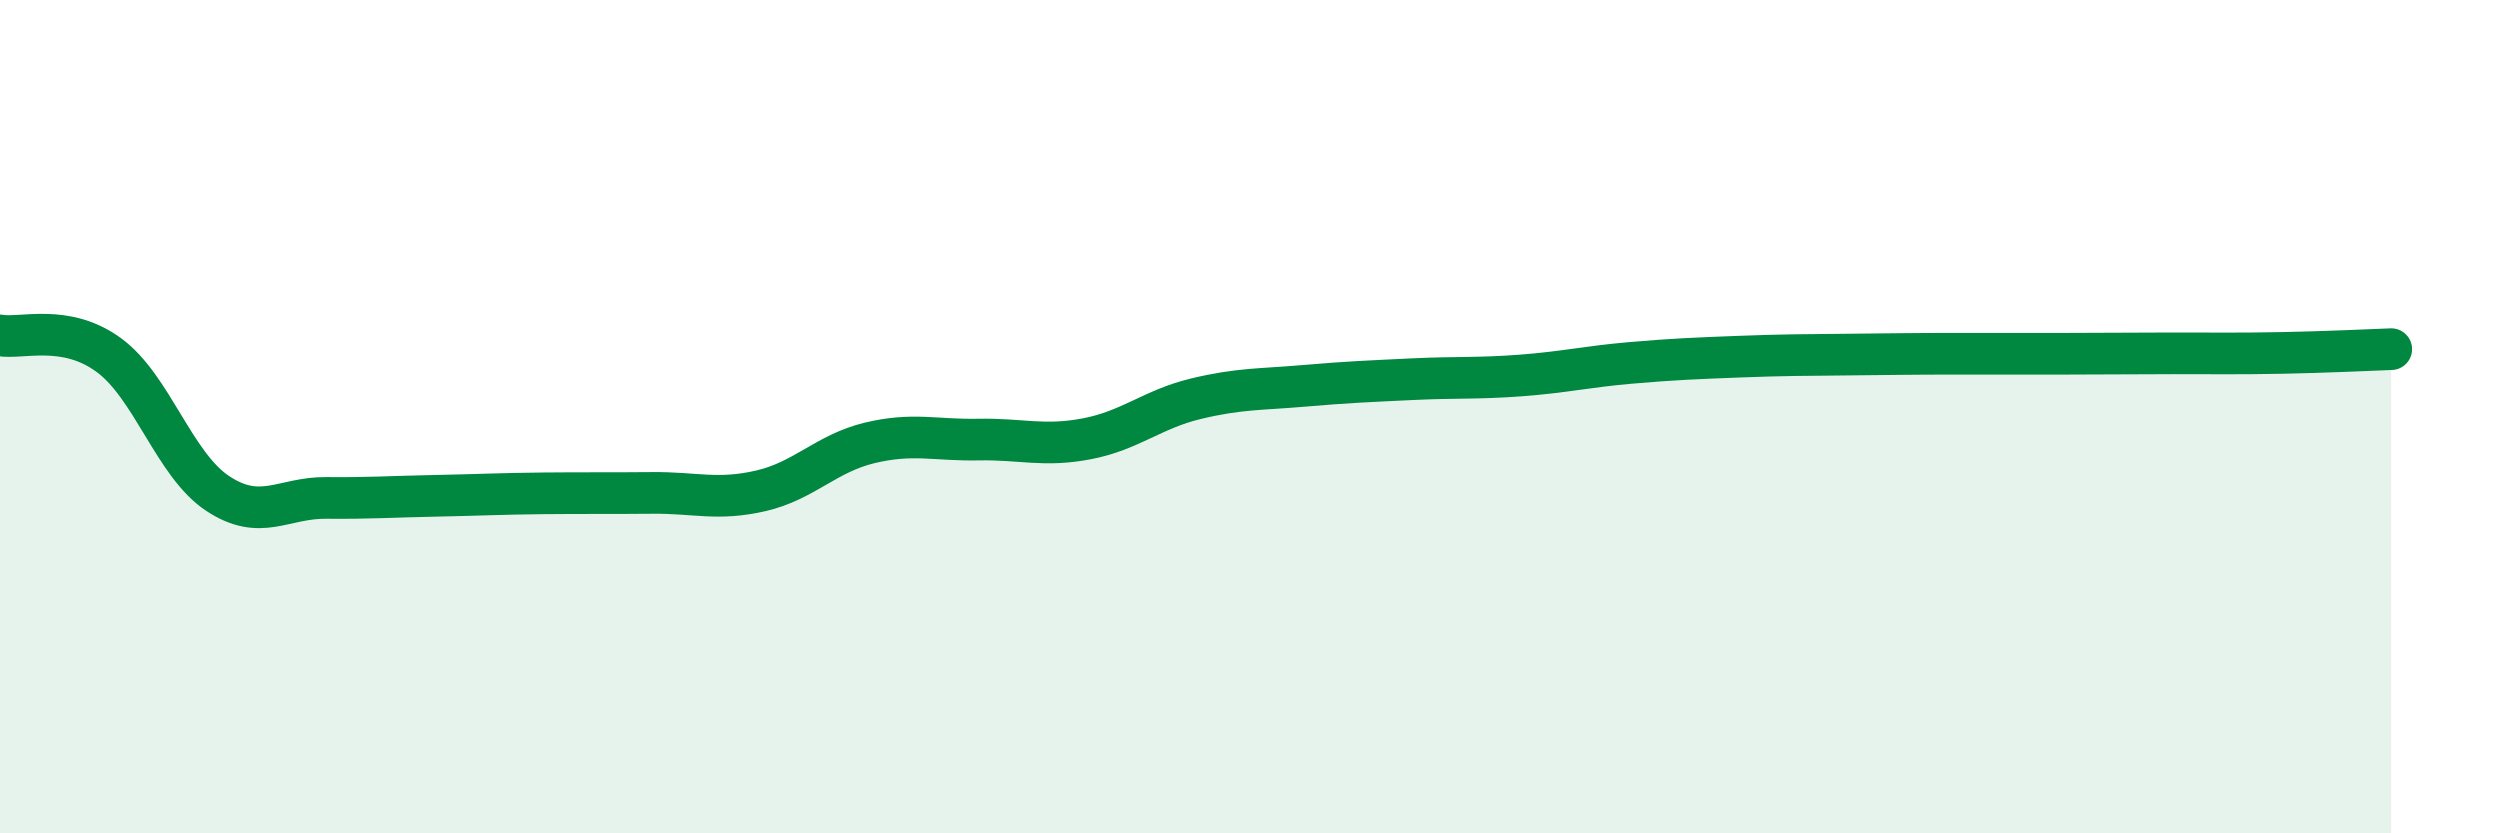
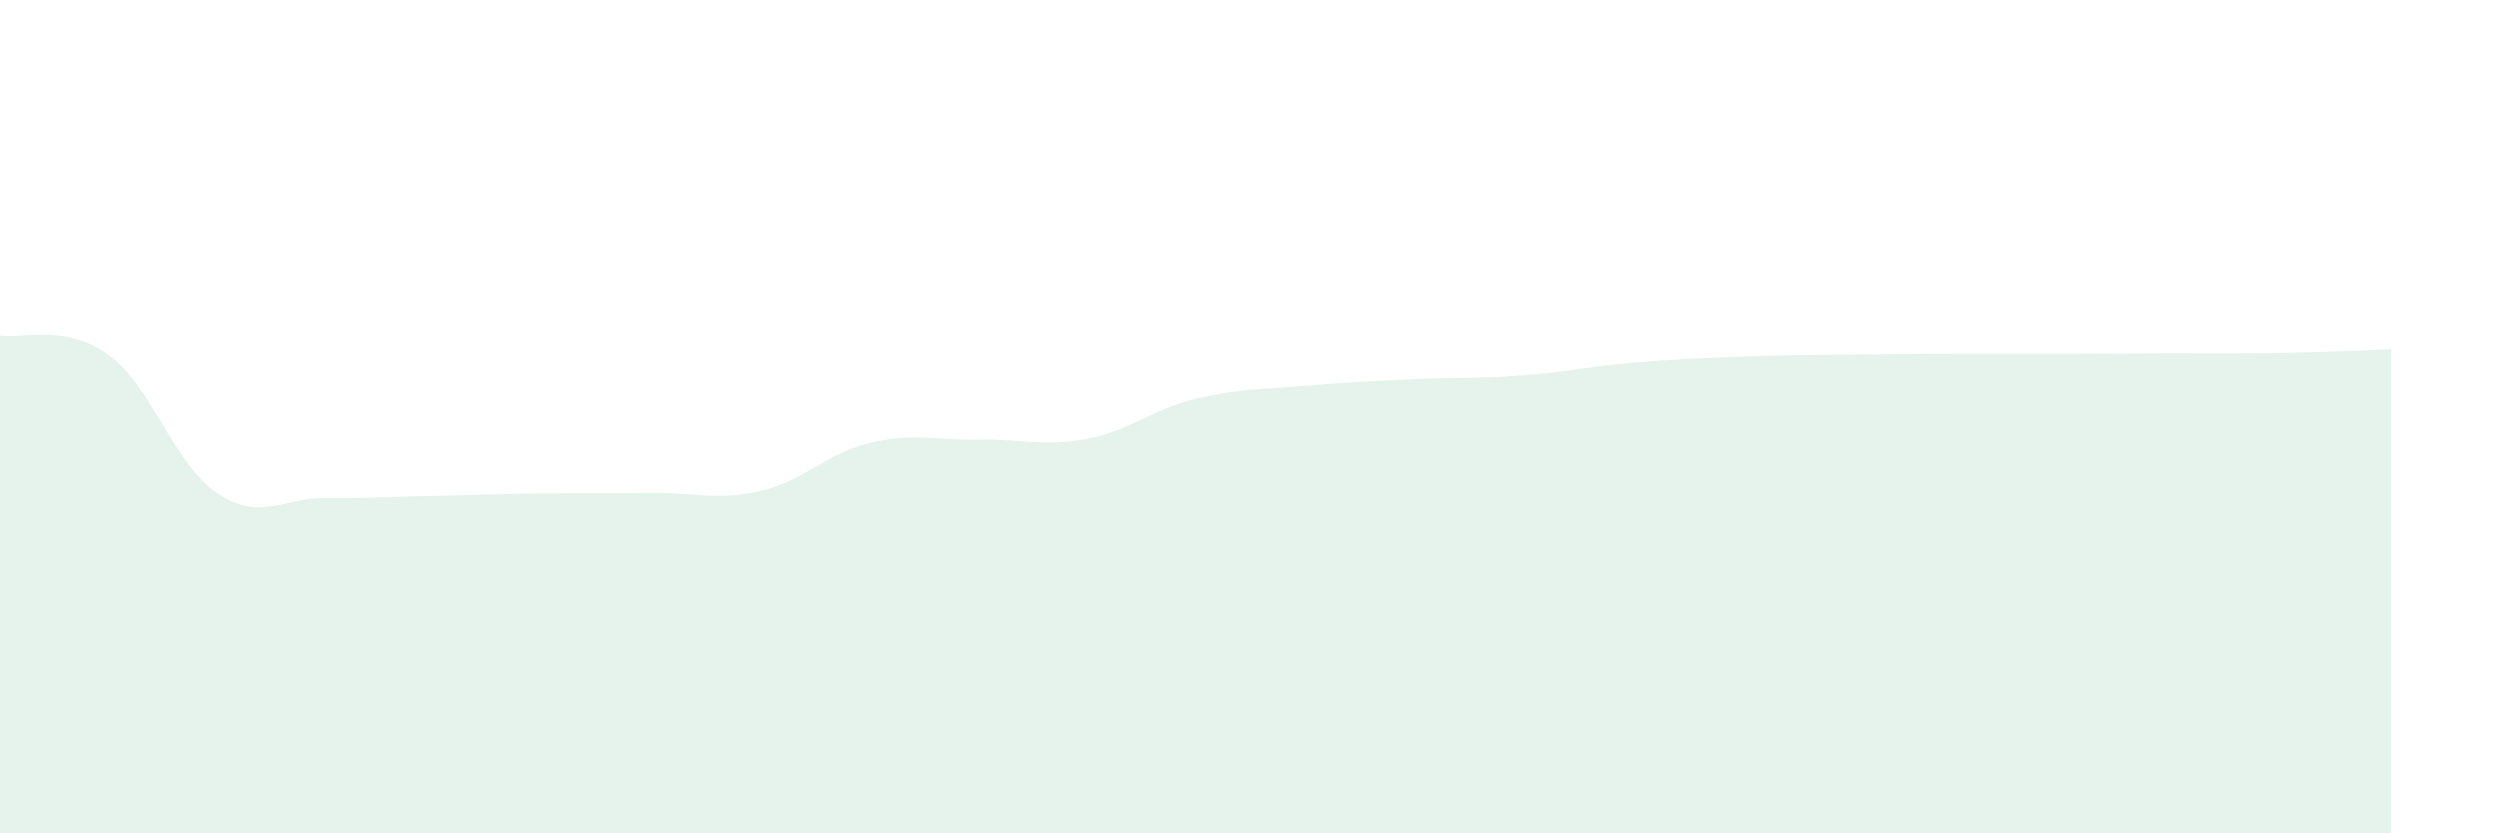
<svg xmlns="http://www.w3.org/2000/svg" width="60" height="20" viewBox="0 0 60 20">
  <path d="M 0,8.05 C 0.52,8.14 1.57,7.76 2.61,8.52 C 3.65,9.28 4.18,11.15 5.22,11.84 C 6.26,12.53 6.79,11.94 7.83,11.95 C 8.87,11.96 9.39,11.92 10.43,11.9 C 11.47,11.88 12,11.85 13.04,11.84 C 14.08,11.83 14.61,11.84 15.65,11.83 C 16.69,11.82 17.22,12.02 18.26,11.78 C 19.3,11.54 19.83,10.88 20.87,10.63 C 21.91,10.38 22.44,10.57 23.48,10.55 C 24.52,10.53 25.05,10.73 26.09,10.53 C 27.13,10.33 27.66,9.82 28.7,9.57 C 29.74,9.32 30.26,9.35 31.3,9.26 C 32.34,9.17 32.87,9.15 33.91,9.1 C 34.95,9.05 35.48,9.09 36.52,9.01 C 37.56,8.93 38.09,8.8 39.13,8.71 C 40.17,8.62 40.7,8.6 41.74,8.56 C 42.78,8.52 43.31,8.52 44.35,8.51 C 45.39,8.5 45.92,8.49 46.96,8.49 C 48,8.49 48.53,8.49 49.57,8.49 C 50.61,8.49 51.13,8.48 52.17,8.48 C 53.21,8.48 53.74,8.49 54.78,8.47 C 55.82,8.45 56.87,8.4 57.39,8.38L57.39 20L0 20Z" fill="#008740" opacity="0.1" stroke-linecap="round" stroke-linejoin="round" />
-   <path d="M 0,8.05 C 0.52,8.14 1.57,7.76 2.61,8.52 C 3.65,9.28 4.18,11.15 5.22,11.84 C 6.26,12.53 6.79,11.94 7.83,11.95 C 8.87,11.96 9.39,11.92 10.43,11.9 C 11.47,11.88 12,11.85 13.04,11.84 C 14.08,11.83 14.61,11.84 15.65,11.83 C 16.69,11.82 17.22,12.02 18.26,11.78 C 19.3,11.54 19.83,10.88 20.87,10.63 C 21.91,10.38 22.44,10.57 23.48,10.55 C 24.52,10.53 25.05,10.73 26.09,10.53 C 27.13,10.33 27.66,9.82 28.7,9.57 C 29.74,9.32 30.26,9.35 31.3,9.26 C 32.34,9.17 32.87,9.15 33.91,9.1 C 34.95,9.05 35.48,9.09 36.52,9.01 C 37.56,8.93 38.09,8.8 39.13,8.71 C 40.17,8.62 40.7,8.6 41.74,8.56 C 42.78,8.52 43.31,8.52 44.35,8.51 C 45.39,8.5 45.92,8.49 46.96,8.49 C 48,8.49 48.53,8.49 49.57,8.49 C 50.61,8.49 51.13,8.48 52.17,8.48 C 53.21,8.48 53.74,8.49 54.78,8.47 C 55.82,8.45 56.87,8.4 57.39,8.38" stroke="#008740" stroke-width="1" fill="none" stroke-linecap="round" stroke-linejoin="round" />
</svg>